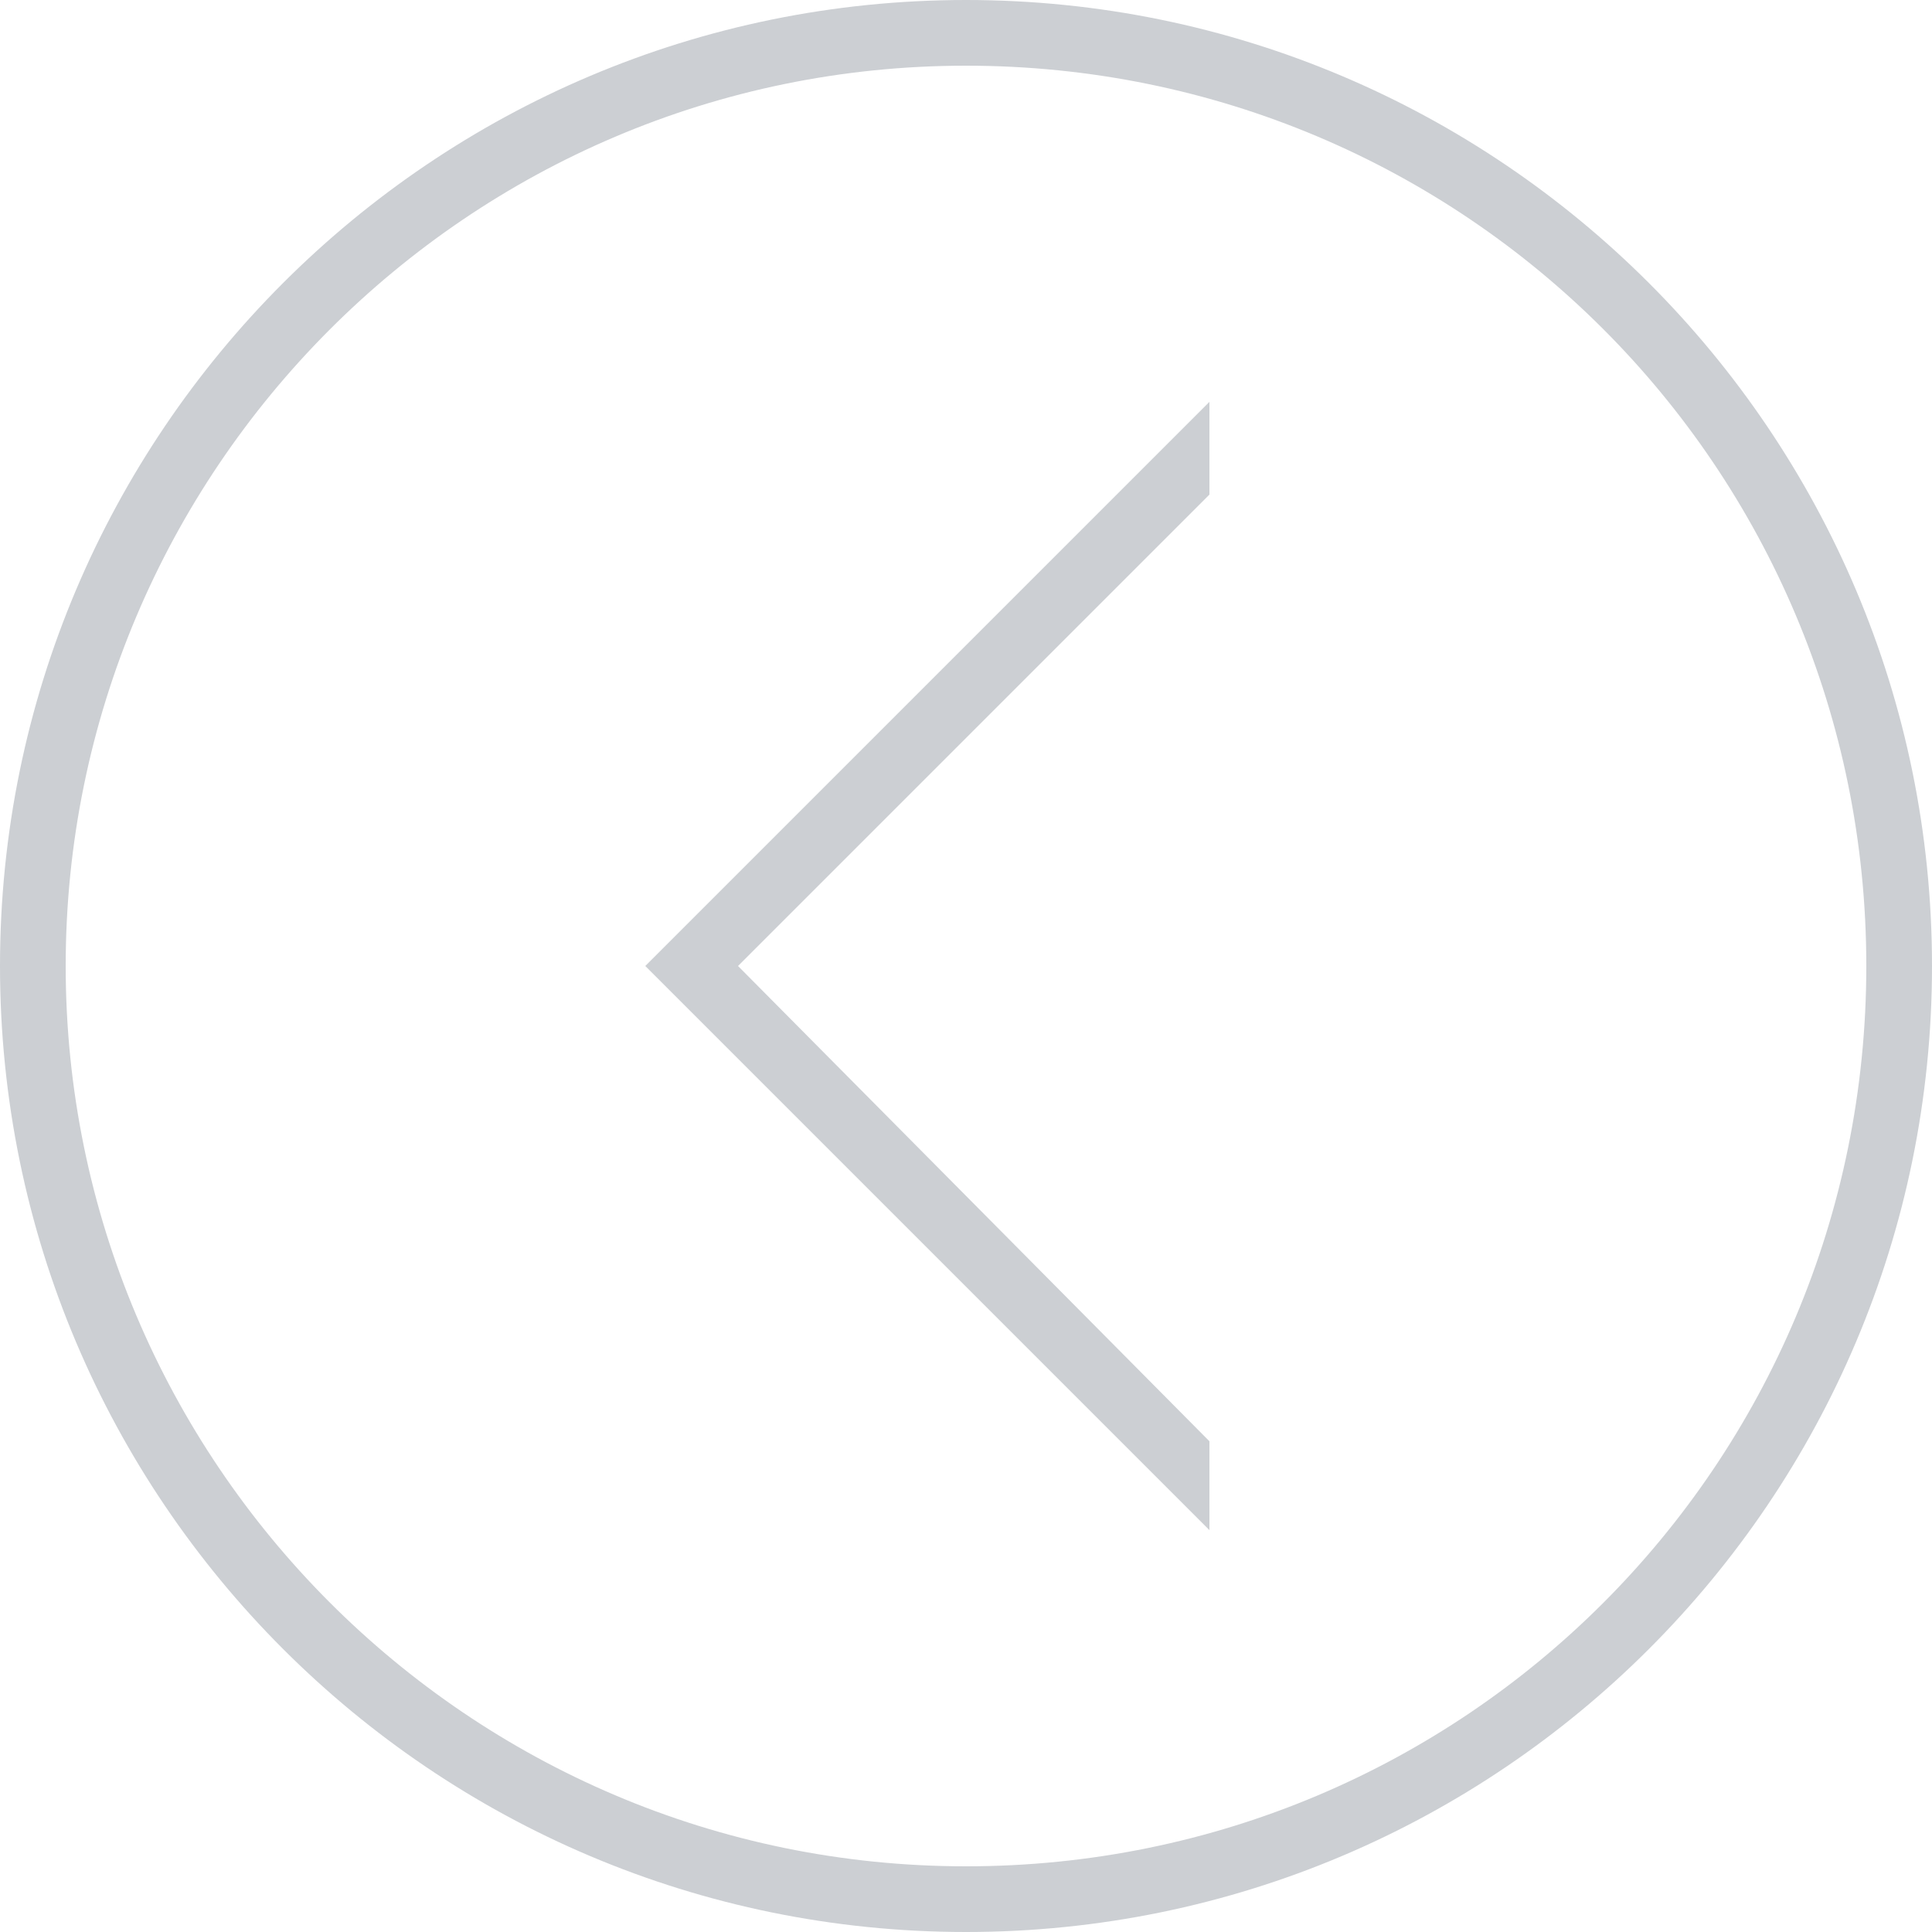
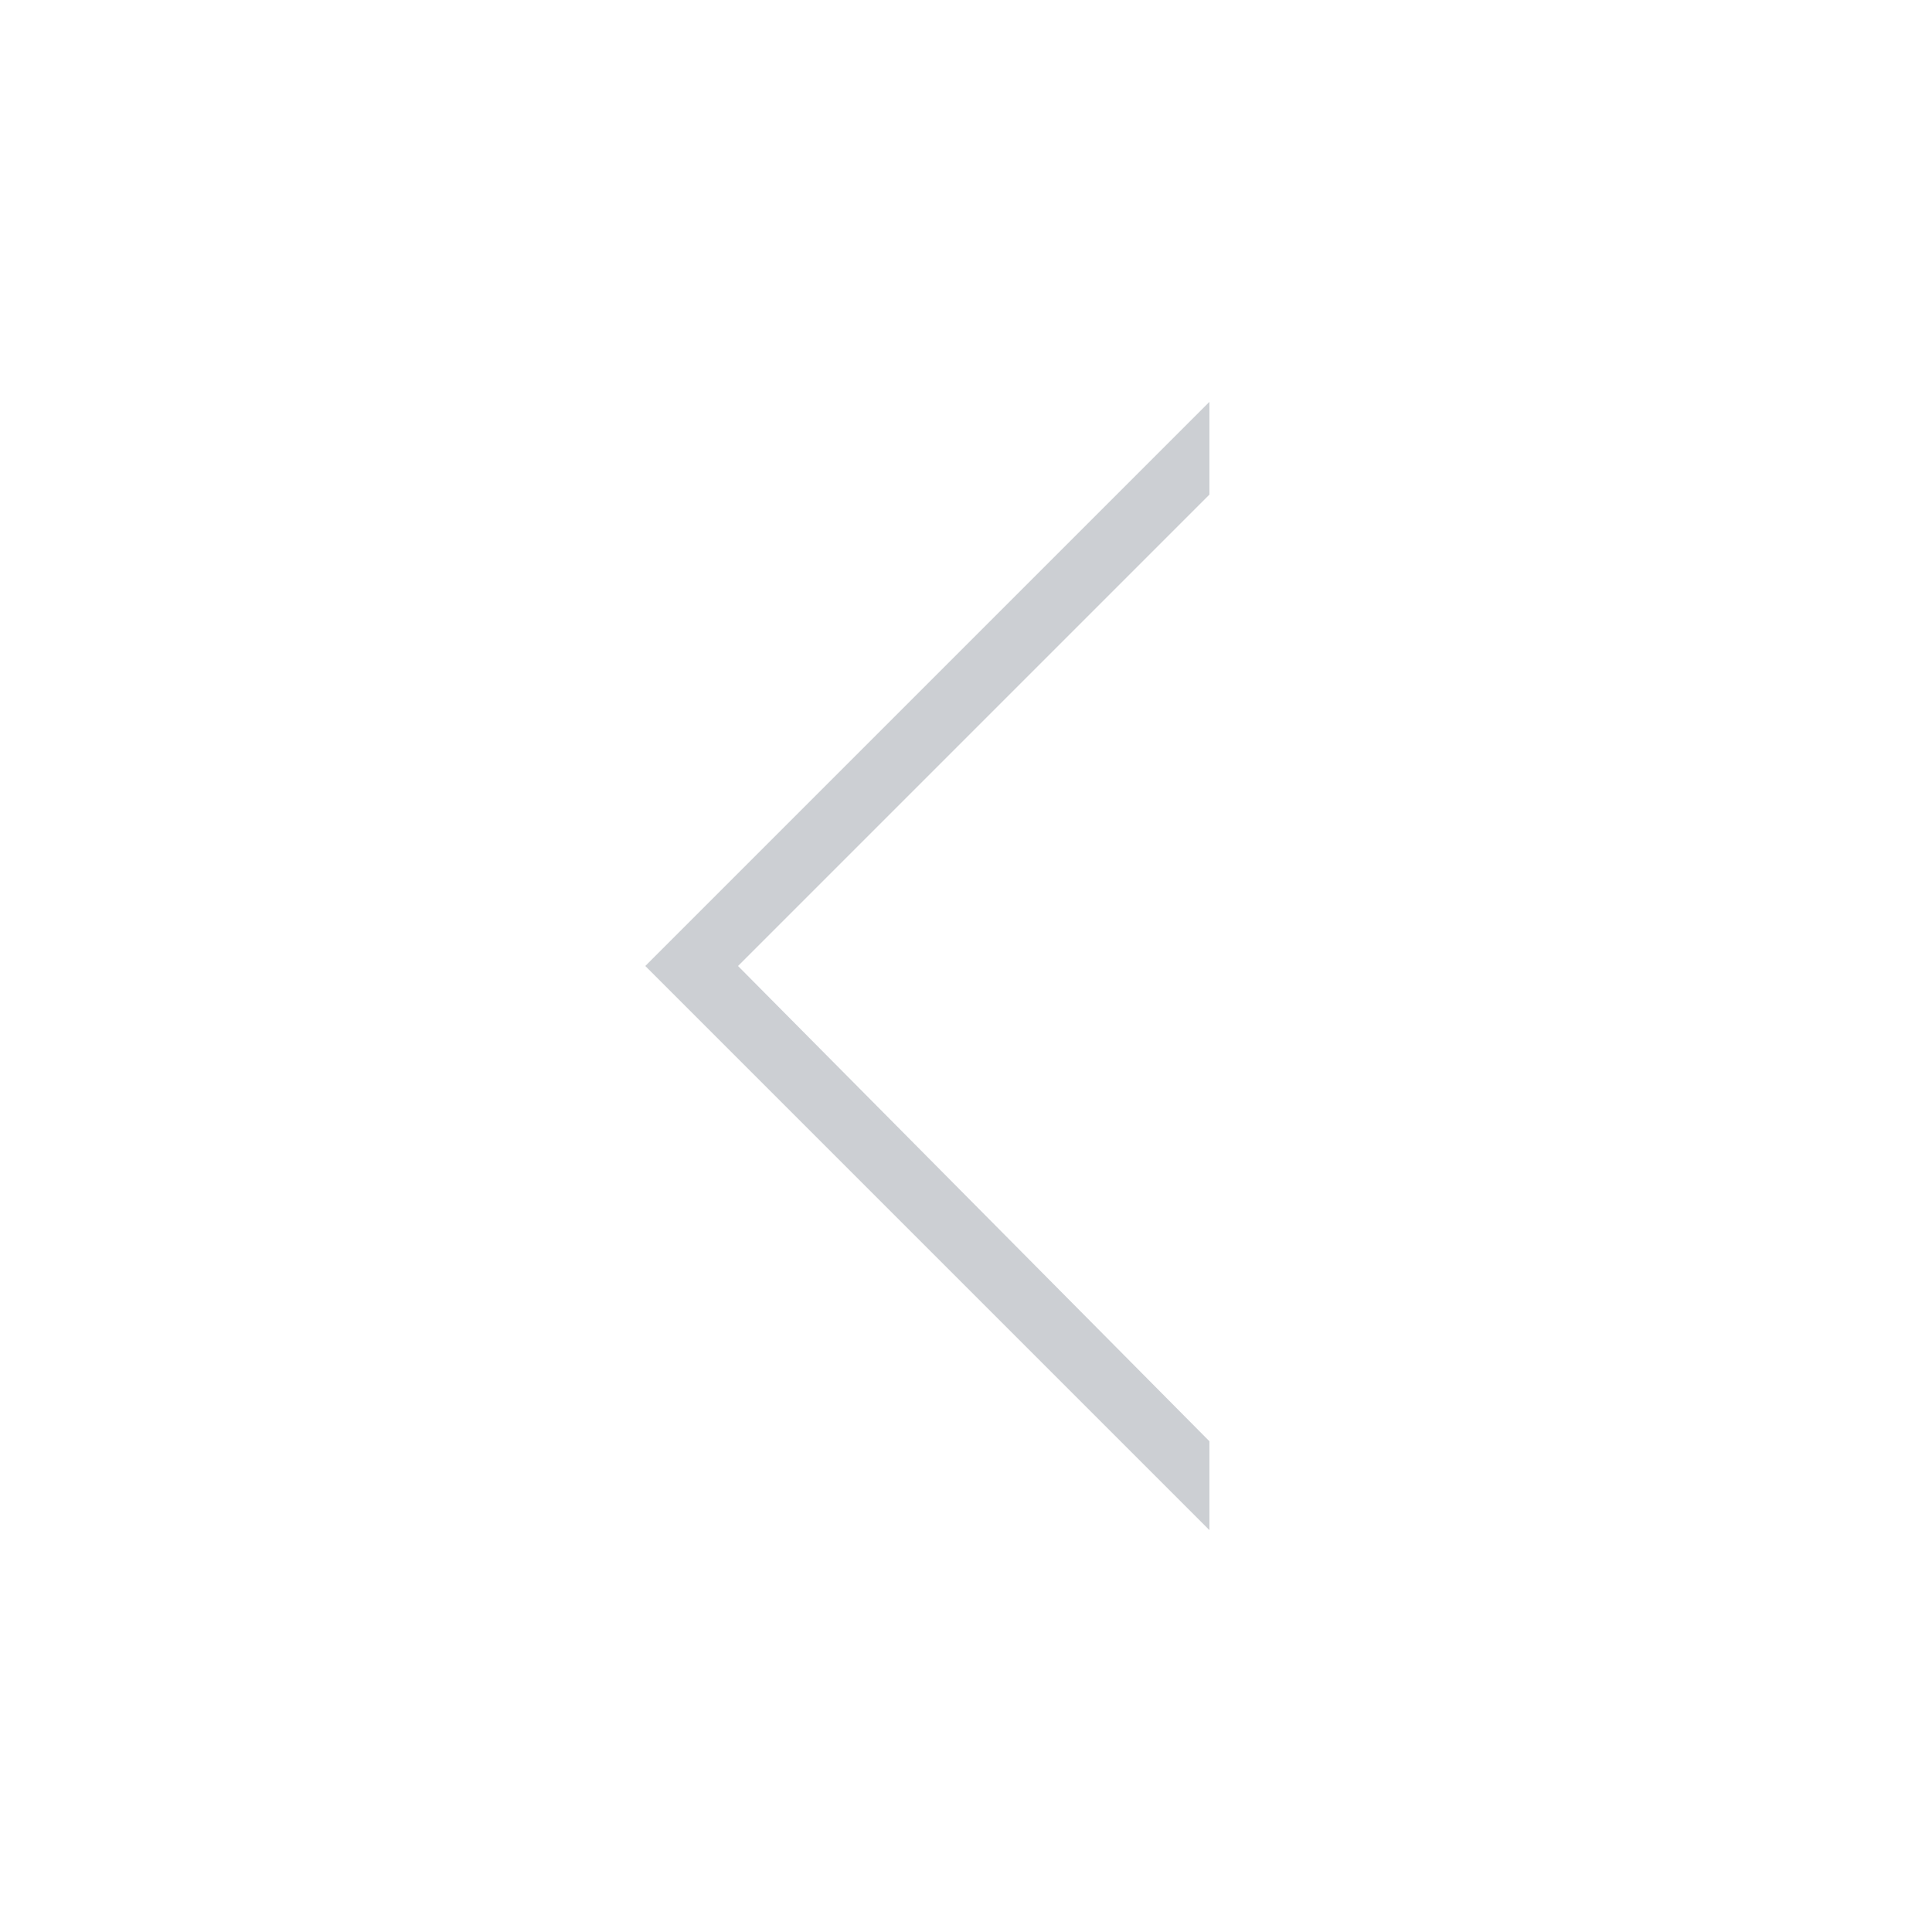
<svg xmlns="http://www.w3.org/2000/svg" version="1.1" id="Слой_1" x="0px" y="0px" viewBox="0 0 50 50" style="enable-background:new 0 0 50 50;" xml:space="preserve">
  <style type="text/css">
	.st0{fill:#CCCFD3;}
</style>
  <g>
    <g>
-       <path class="st0" d="M25,1.7c12.9,0,23.3,10.4,23.3,23.3S37.9,48.3,25,48.3S1.7,37.8,1.7,25S12.1,1.7,25,1.7 M25,0    C11.2,0,0,11.2,0,25c0,13.8,11.2,25,25,25s25-11.2,25-25S38.8,0,25,0L25,0z" />
-     </g>
+       </g>
    <polygon class="st0" points="31.3,10.4 31.3,12.8 19.1,25 31.3,37.3 31.3,39.6 16.7,25  " />
  </g>
</svg>